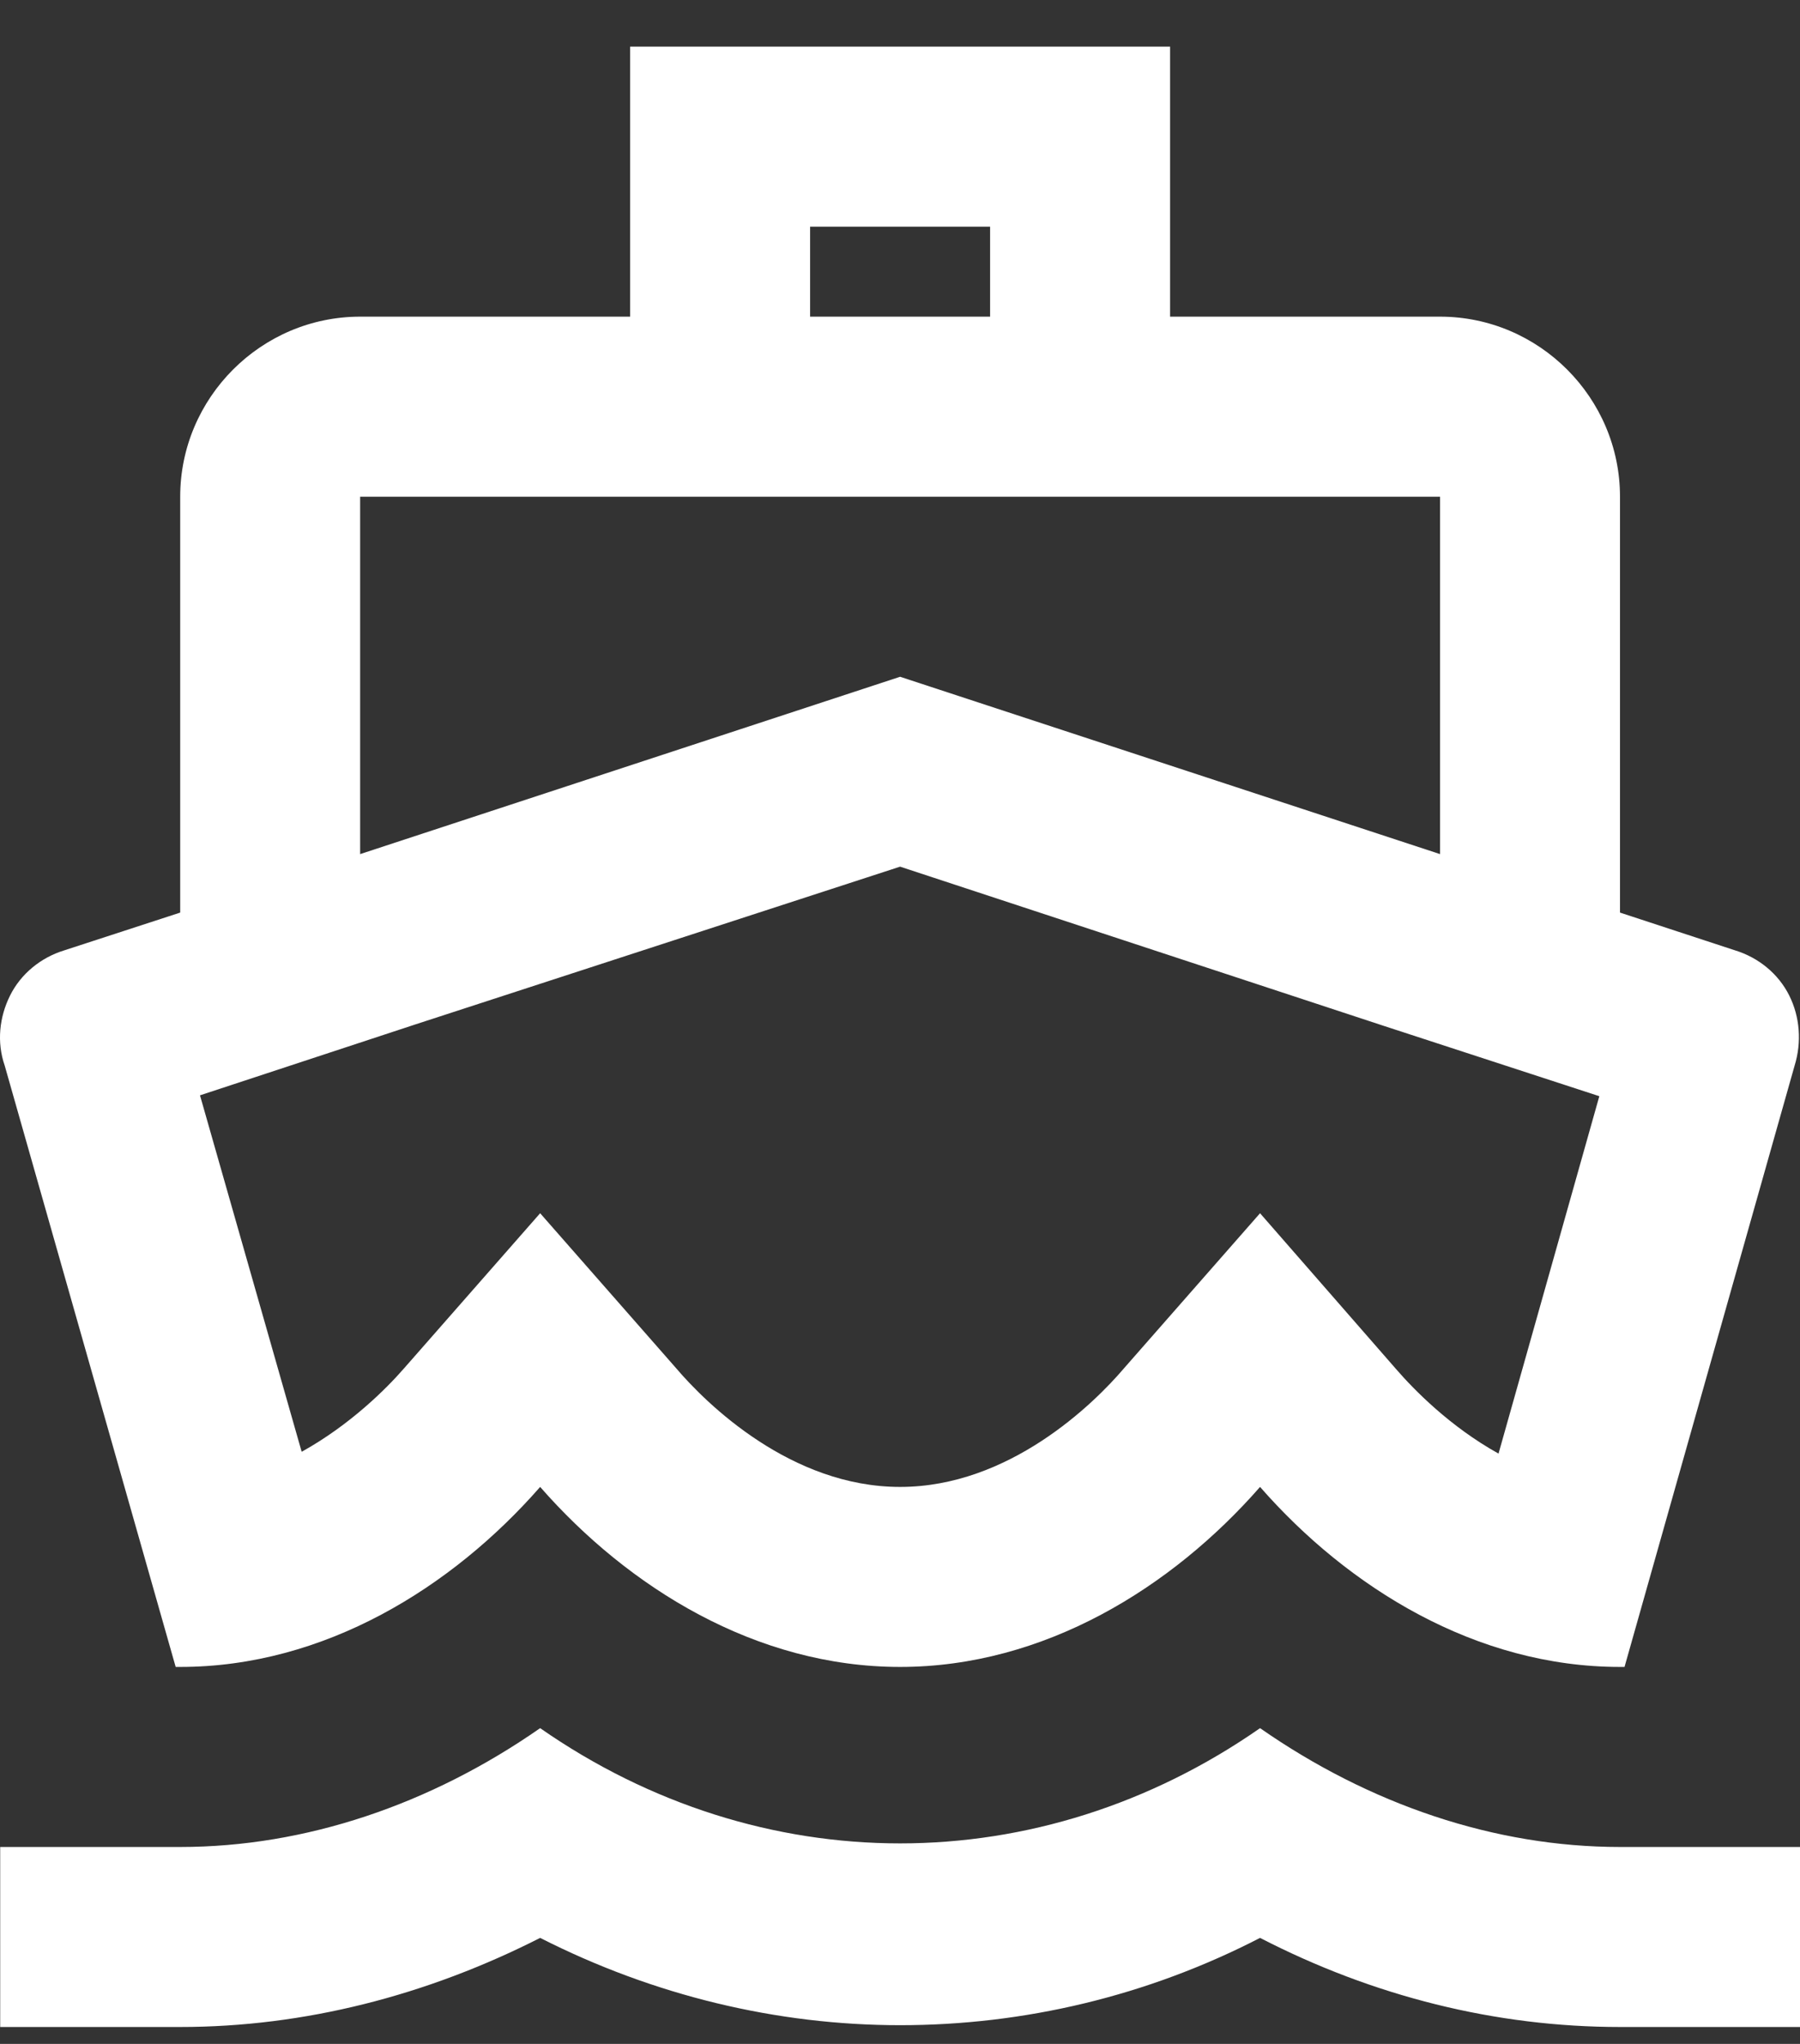
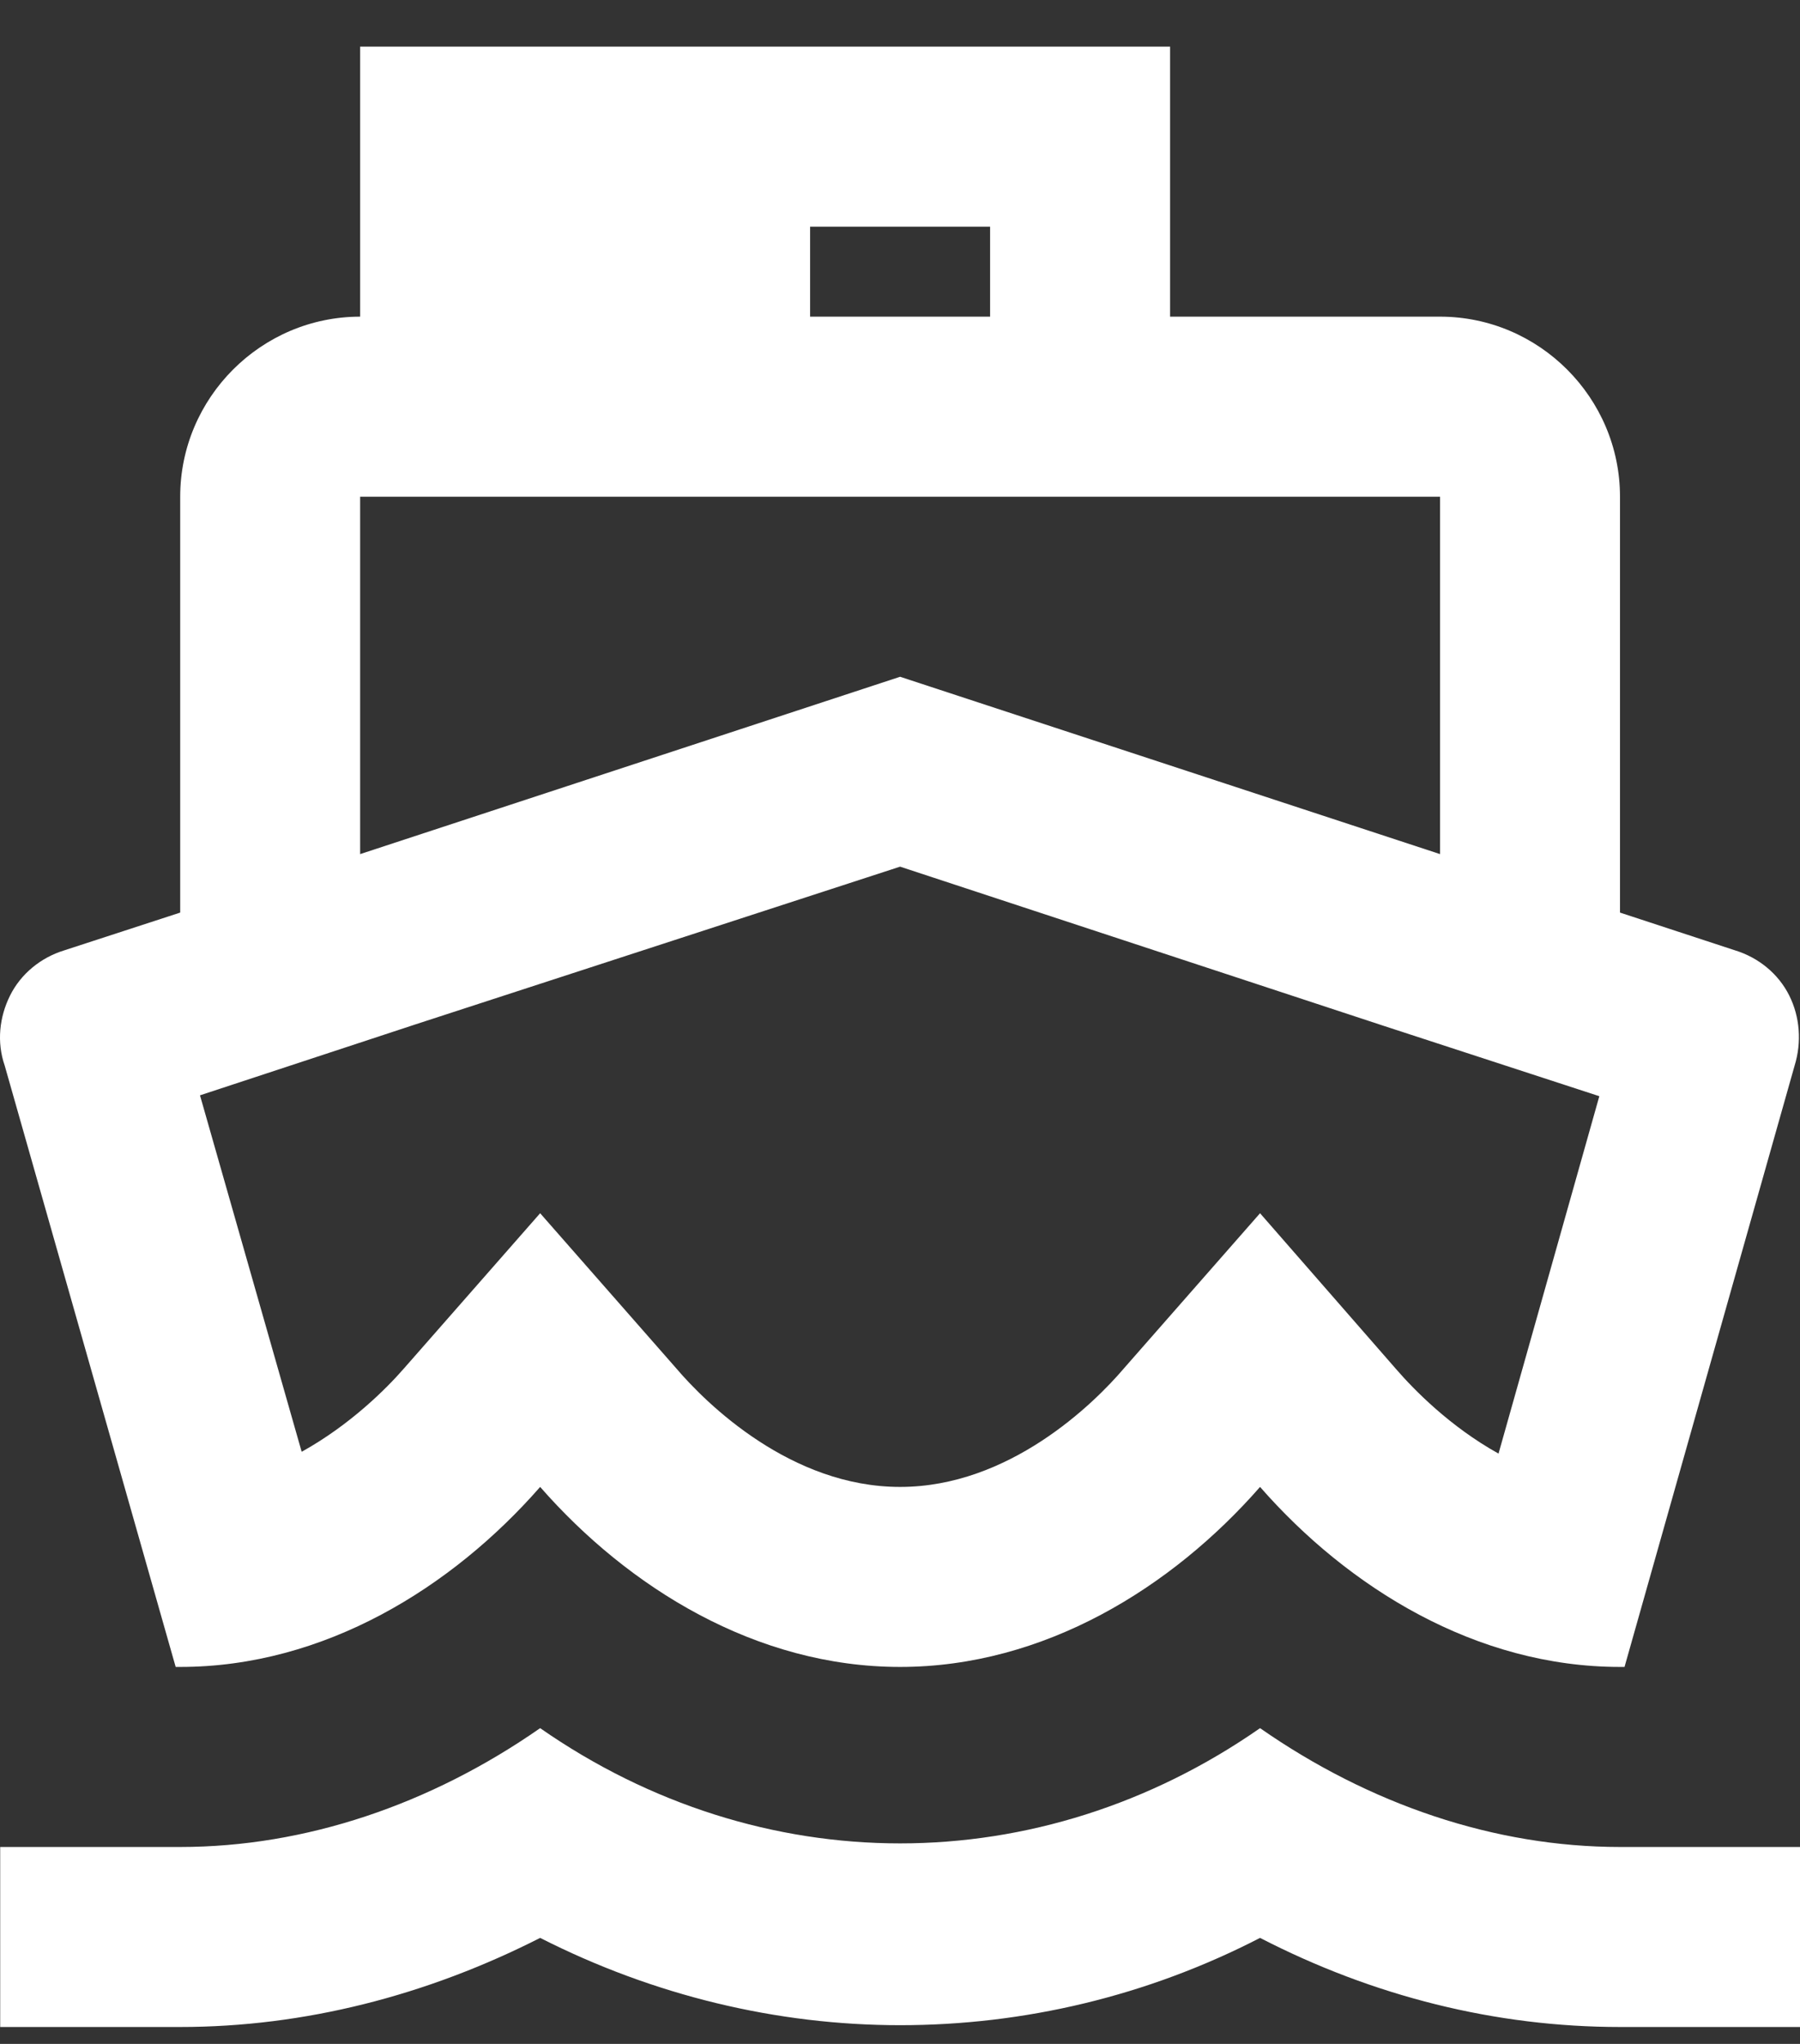
<svg xmlns="http://www.w3.org/2000/svg" width="37" height="42" viewBox="0 0 37 42" fill="none">
  <rect x="0" y="0" width="37" height="42" fill="#333333" stroke="none" />
-   <path fill-rule="evenodd" clip-rule="evenodd" d="M12.953 0.958H24.052V6.507H29.601C31.636 6.507 33.3 8.172 33.3 10.207V18.753L35.668 19.53C36.149 19.678 36.556 20.011 36.778 20.455C37 20.899 37.037 21.417 36.889 21.898L33.393 34.254H33.3C30.341 34.254 27.714 32.626 25.901 30.555C24.088 32.626 21.462 34.254 18.502 34.254C15.543 34.254 12.916 32.626 11.103 30.555C9.29 32.626 6.664 34.254 3.704 34.254H3.611L0.097 21.898C-0.07 21.417 -0.014 20.899 0.208 20.455C0.43 20.011 0.837 19.678 1.318 19.53L3.704 18.753V10.207C3.704 8.172 5.369 6.507 7.403 6.507H12.953V0.958ZM20.352 4.658V6.507H16.652V4.658H20.352ZM18.502 17.809L28.454 21.084L32.875 22.526L30.803 29.87C29.804 29.315 29.064 28.557 28.695 28.131L25.901 24.931L23.108 28.113C22.479 28.853 20.74 30.555 18.502 30.555C16.264 30.555 14.525 28.853 13.896 28.113L11.103 24.931L8.31 28.113C7.94 28.538 7.2 29.278 6.201 29.833L4.111 22.508L8.55 21.047L18.502 17.809ZM7.403 17.551V10.207H29.601V17.551L18.502 13.907L7.403 17.551ZM18.502 37.88C21.073 37.88 23.645 37.084 25.901 35.512C28.158 37.084 30.729 37.954 33.3 37.954H37V41.653H33.3C30.748 41.653 28.232 41.024 25.901 39.822C23.571 41.024 21.036 41.616 18.502 41.616C15.968 41.616 13.434 41.006 11.103 39.822C8.772 41.006 6.257 41.653 3.704 41.653H0.004V37.954H3.704C6.275 37.954 8.846 37.084 11.103 35.512C13.36 37.084 15.931 37.88 18.502 37.88Z" fill="white" />
+   <path fill-rule="evenodd" clip-rule="evenodd" d="M12.953 0.958H24.052V6.507H29.601C31.636 6.507 33.3 8.172 33.3 10.207V18.753L35.668 19.53C36.149 19.678 36.556 20.011 36.778 20.455C37 20.899 37.037 21.417 36.889 21.898L33.393 34.254H33.3C30.341 34.254 27.714 32.626 25.901 30.555C24.088 32.626 21.462 34.254 18.502 34.254C15.543 34.254 12.916 32.626 11.103 30.555C9.29 32.626 6.664 34.254 3.704 34.254H3.611L0.097 21.898C-0.07 21.417 -0.014 20.899 0.208 20.455C0.43 20.011 0.837 19.678 1.318 19.53L3.704 18.753V10.207C3.704 8.172 5.369 6.507 7.403 6.507V0.958ZM20.352 4.658V6.507H16.652V4.658H20.352ZM18.502 17.809L28.454 21.084L32.875 22.526L30.803 29.87C29.804 29.315 29.064 28.557 28.695 28.131L25.901 24.931L23.108 28.113C22.479 28.853 20.74 30.555 18.502 30.555C16.264 30.555 14.525 28.853 13.896 28.113L11.103 24.931L8.31 28.113C7.94 28.538 7.2 29.278 6.201 29.833L4.111 22.508L8.55 21.047L18.502 17.809ZM7.403 17.551V10.207H29.601V17.551L18.502 13.907L7.403 17.551ZM18.502 37.88C21.073 37.88 23.645 37.084 25.901 35.512C28.158 37.084 30.729 37.954 33.3 37.954H37V41.653H33.3C30.748 41.653 28.232 41.024 25.901 39.822C23.571 41.024 21.036 41.616 18.502 41.616C15.968 41.616 13.434 41.006 11.103 39.822C8.772 41.006 6.257 41.653 3.704 41.653H0.004V37.954H3.704C6.275 37.954 8.846 37.084 11.103 35.512C13.36 37.084 15.931 37.88 18.502 37.88Z" fill="white" />
</svg>